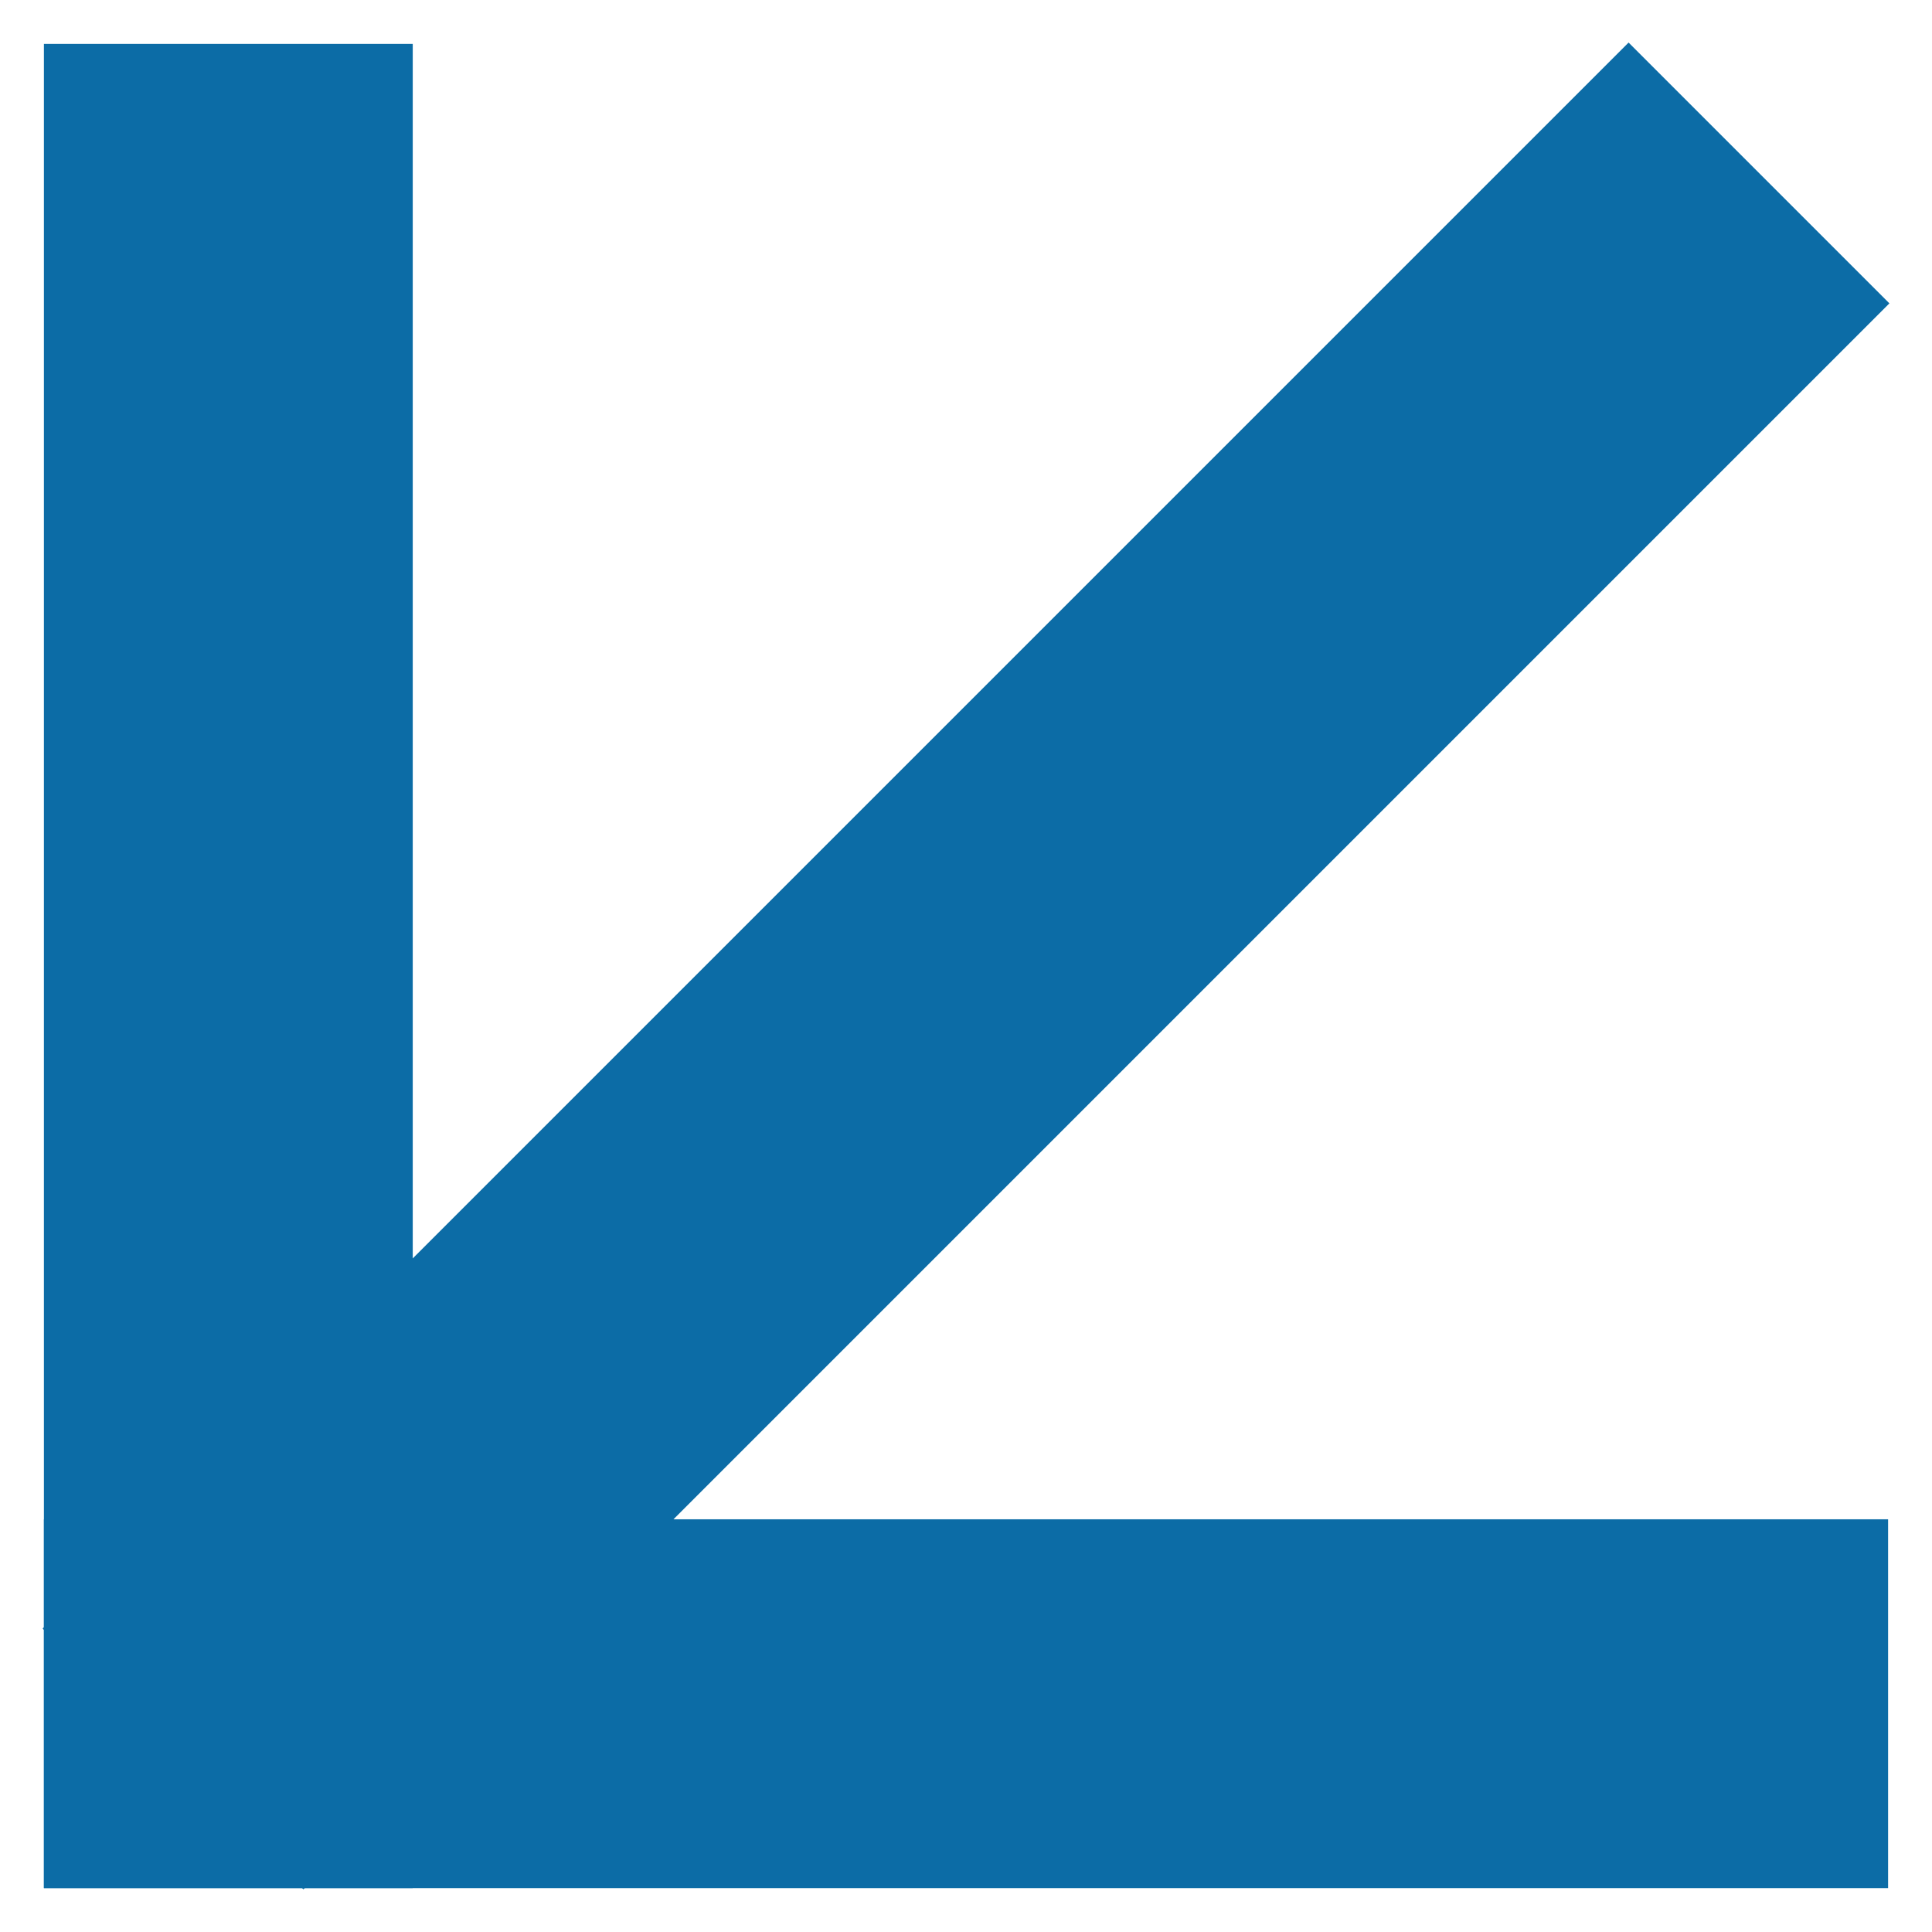
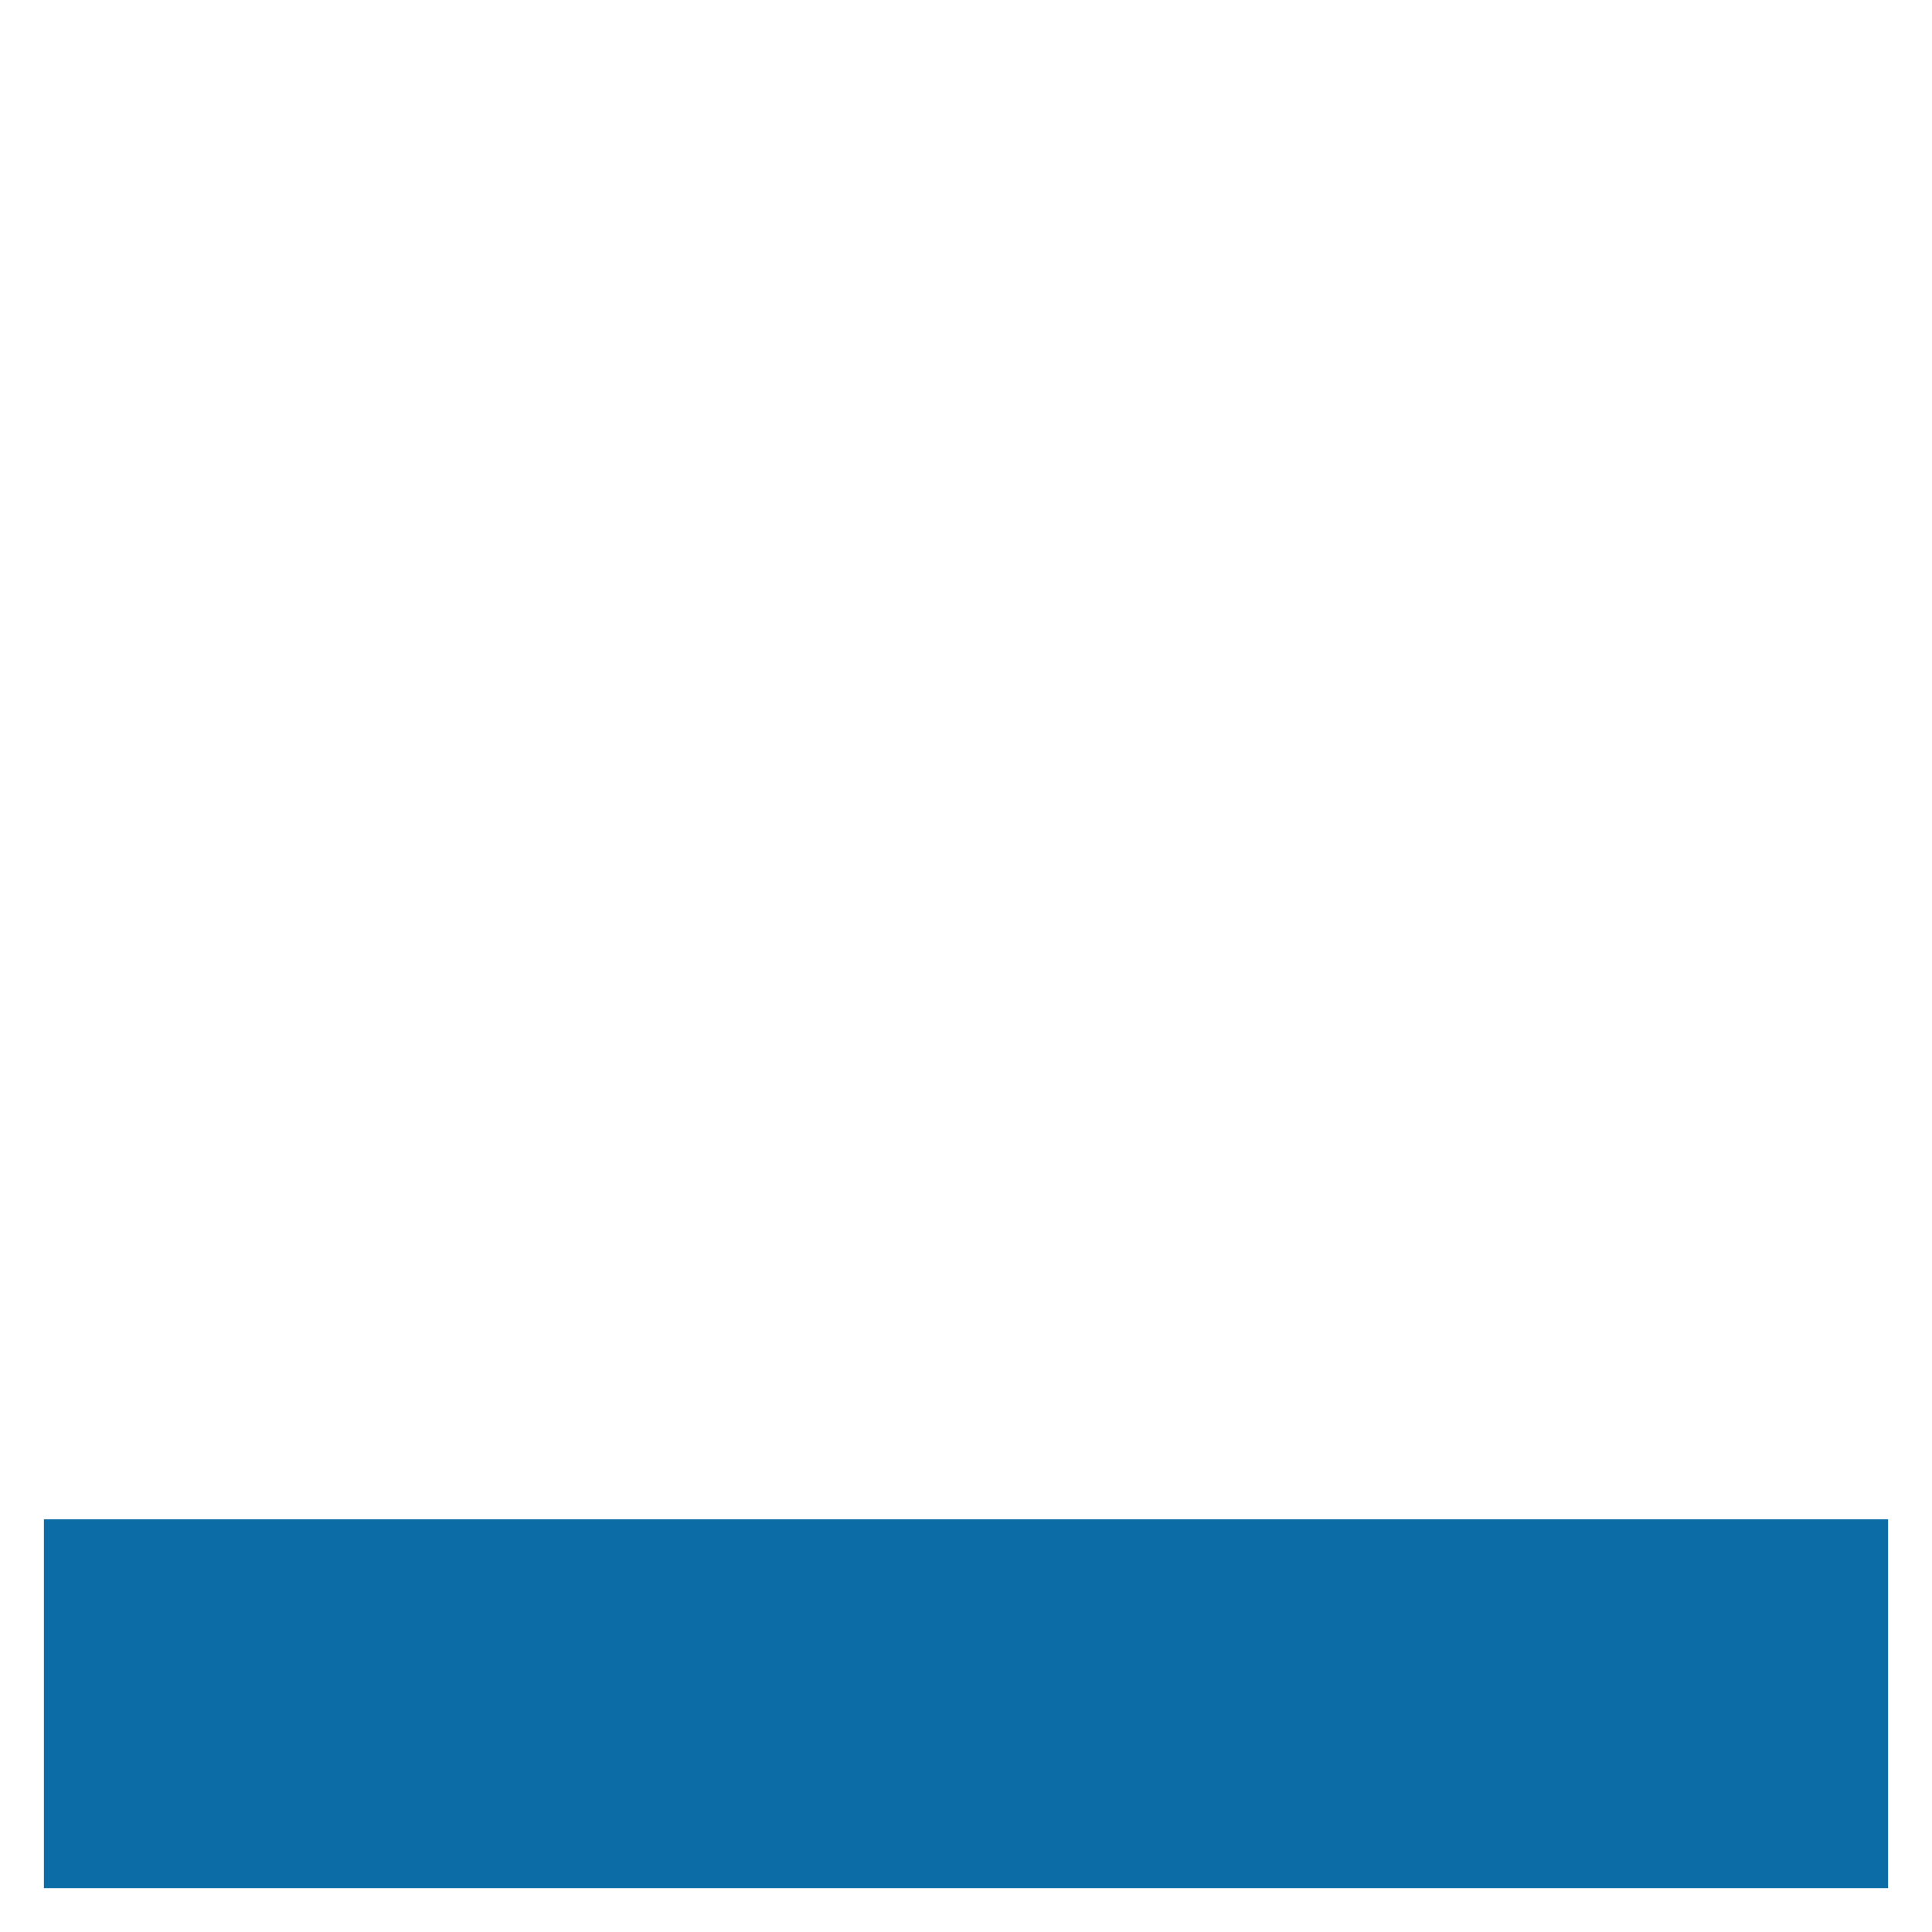
<svg xmlns="http://www.w3.org/2000/svg" width="44" height="44" viewBox="0 0 44 44" fill="none">
-   <path d="M40.06 3.939L3.94 40.059" stroke="#0C6CA6" stroke-width="8.4" />
  <path d="M43 38.801H1" stroke="#0C6CA6" stroke-width="8.4" />
-   <path d="M5.2 1L5.2 43" stroke="#0C6CA6" stroke-width="8.4" />
</svg>